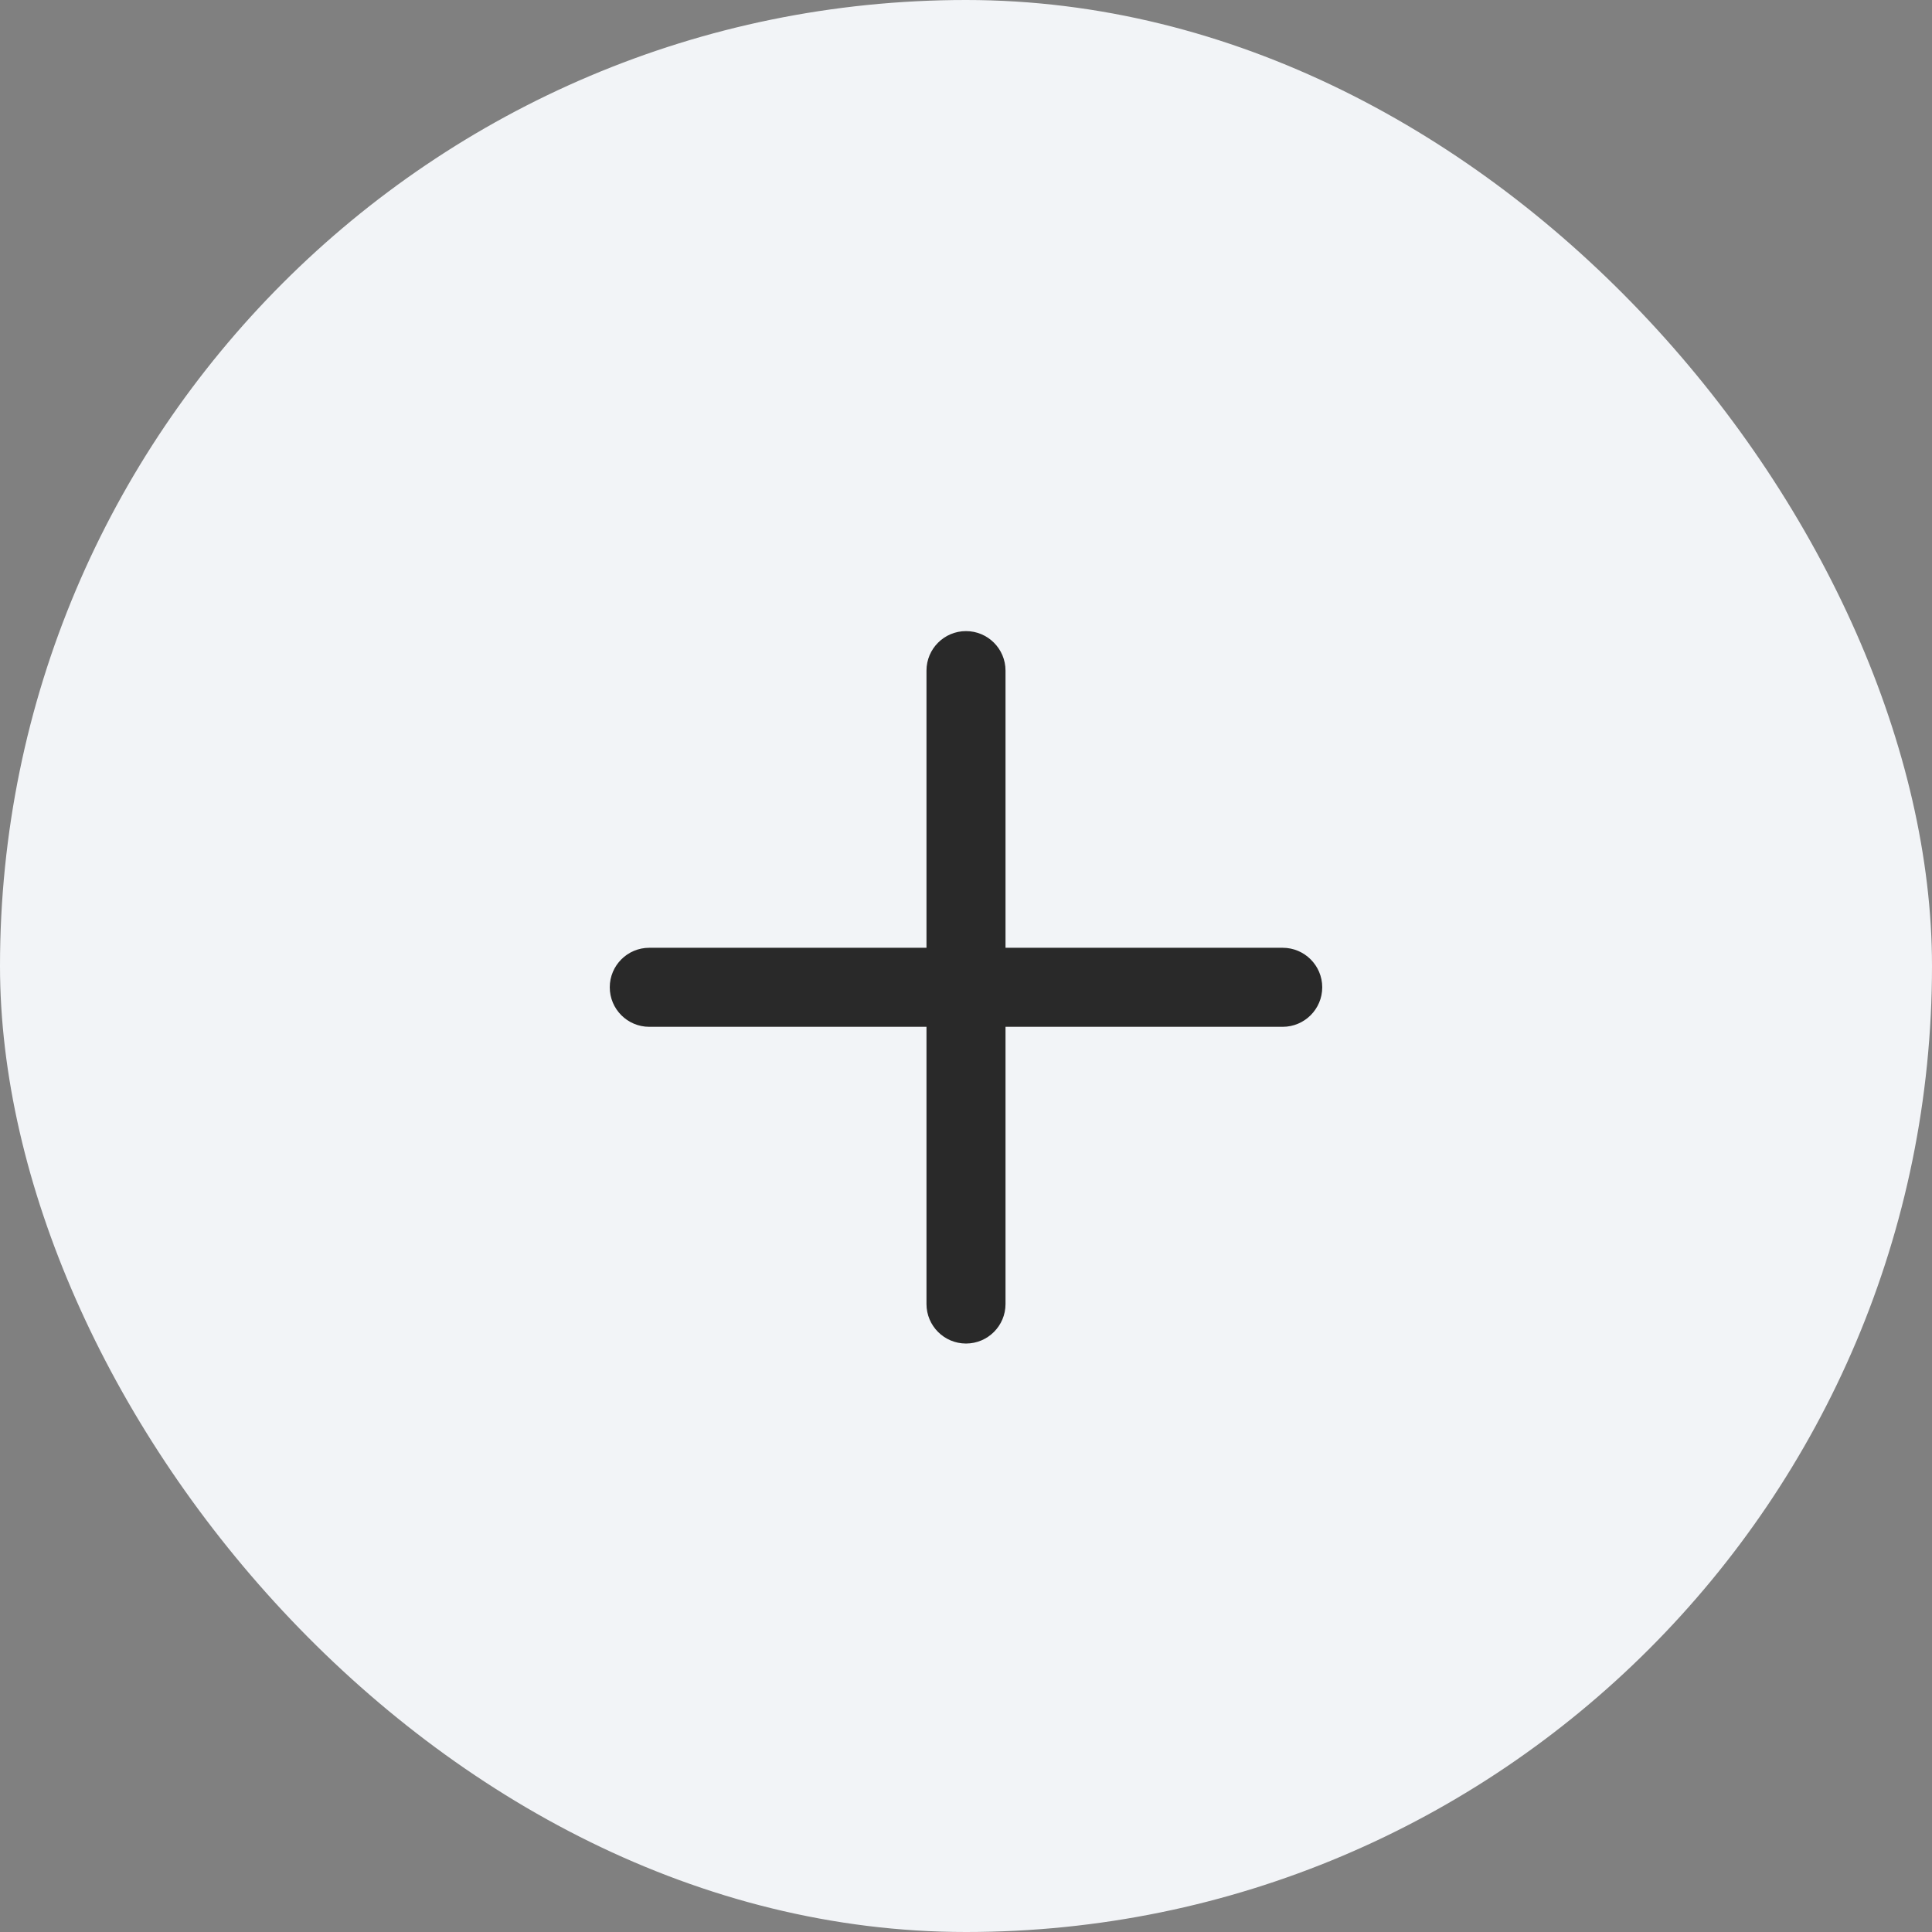
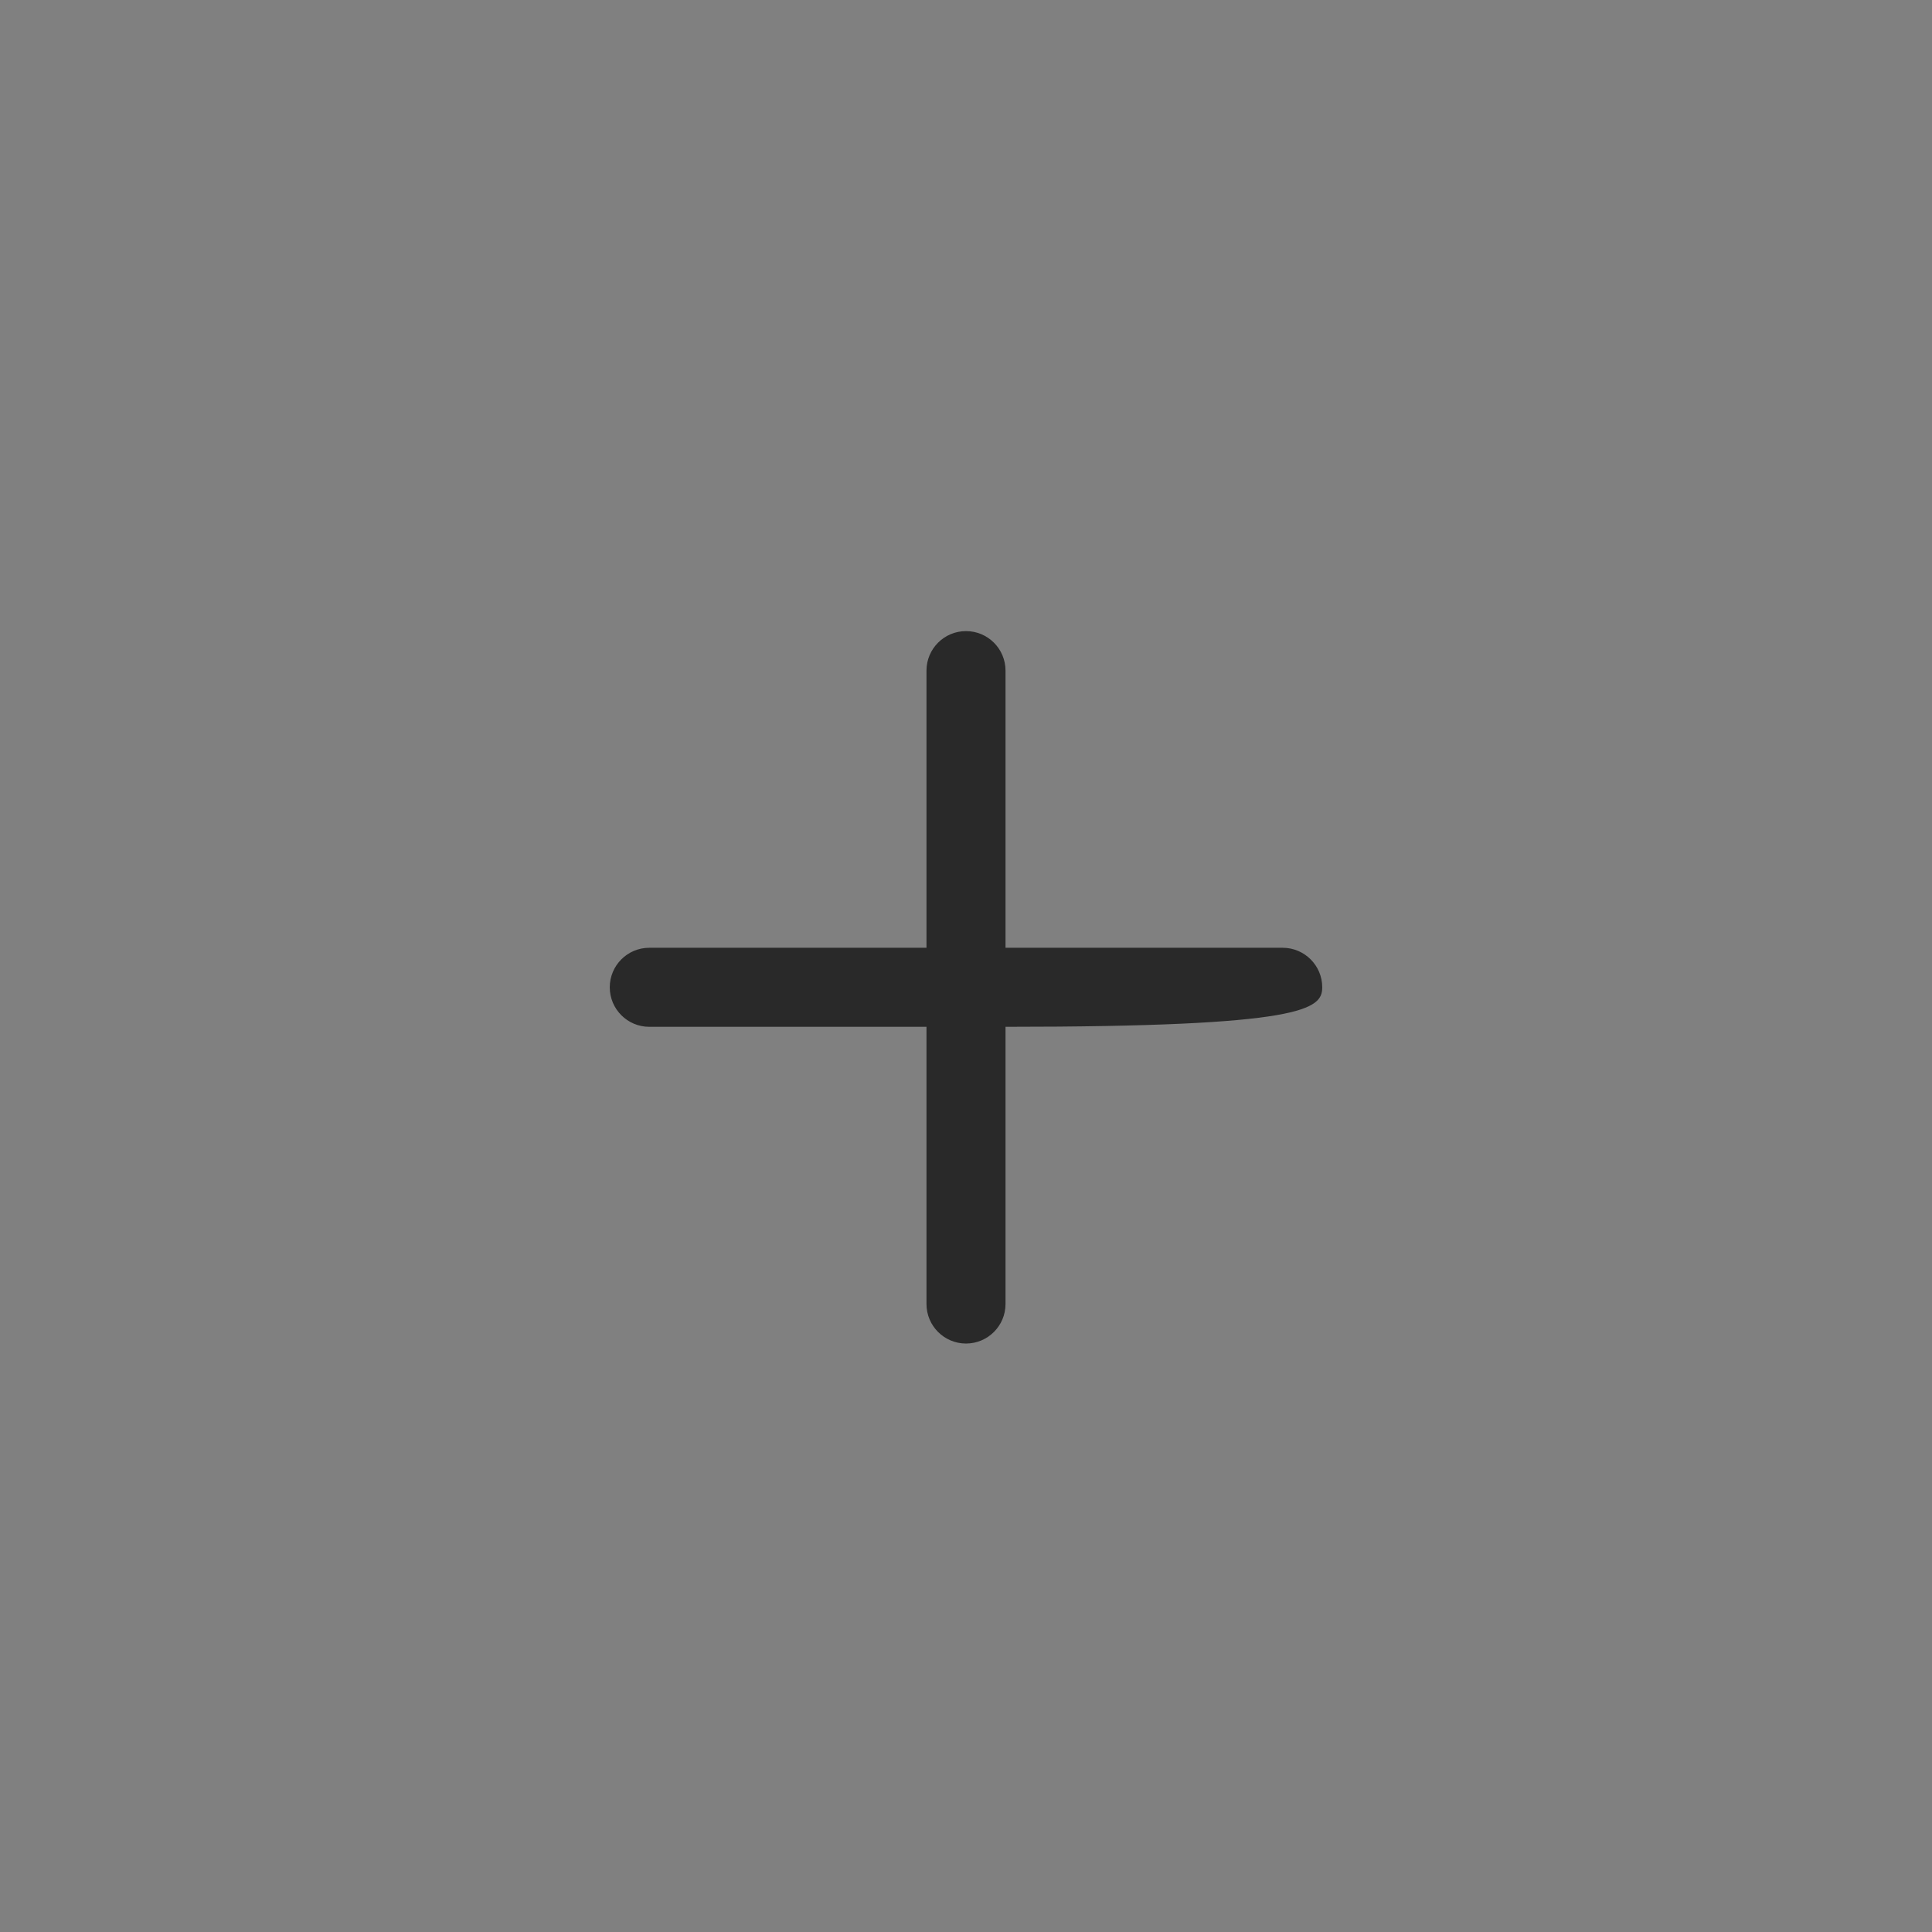
<svg xmlns="http://www.w3.org/2000/svg" width="44" height="44" viewBox="0 0 44 44" fill="none">
  <rect x="0" y="0" width="44" height="44" fill="#808080" stroke="none" />
-   <rect width="44" height="44" rx="22" fill="#F2F4F7" />
-   <path d="M22.9 15.273C22.9 14.776 22.497 14.373 22 14.373C21.503 14.373 21.1 14.776 21.1 15.273L21.1 21.585L14.787 21.585C14.29 21.585 13.887 21.988 13.887 22.485C13.887 22.982 14.29 23.385 14.787 23.385L21.1 23.385L21.1 29.698C21.1 30.195 21.503 30.598 22 30.598C22.497 30.598 22.9 30.195 22.9 29.698L22.9 23.385L29.212 23.385C29.709 23.385 30.113 22.982 30.113 22.485C30.113 21.988 29.709 21.585 29.212 21.585L22.9 21.585L22.9 15.273Z" fill="#292929" />
+   <path d="M22.9 15.273C22.9 14.776 22.497 14.373 22 14.373C21.503 14.373 21.1 14.776 21.1 15.273L21.1 21.585L14.787 21.585C14.29 21.585 13.887 21.988 13.887 22.485C13.887 22.982 14.29 23.385 14.787 23.385L21.1 23.385L21.1 29.698C21.1 30.195 21.503 30.598 22 30.598C22.497 30.598 22.9 30.195 22.9 29.698L22.9 23.385C29.709 23.385 30.113 22.982 30.113 22.485C30.113 21.988 29.709 21.585 29.212 21.585L22.9 21.585L22.9 15.273Z" fill="#292929" />
</svg>